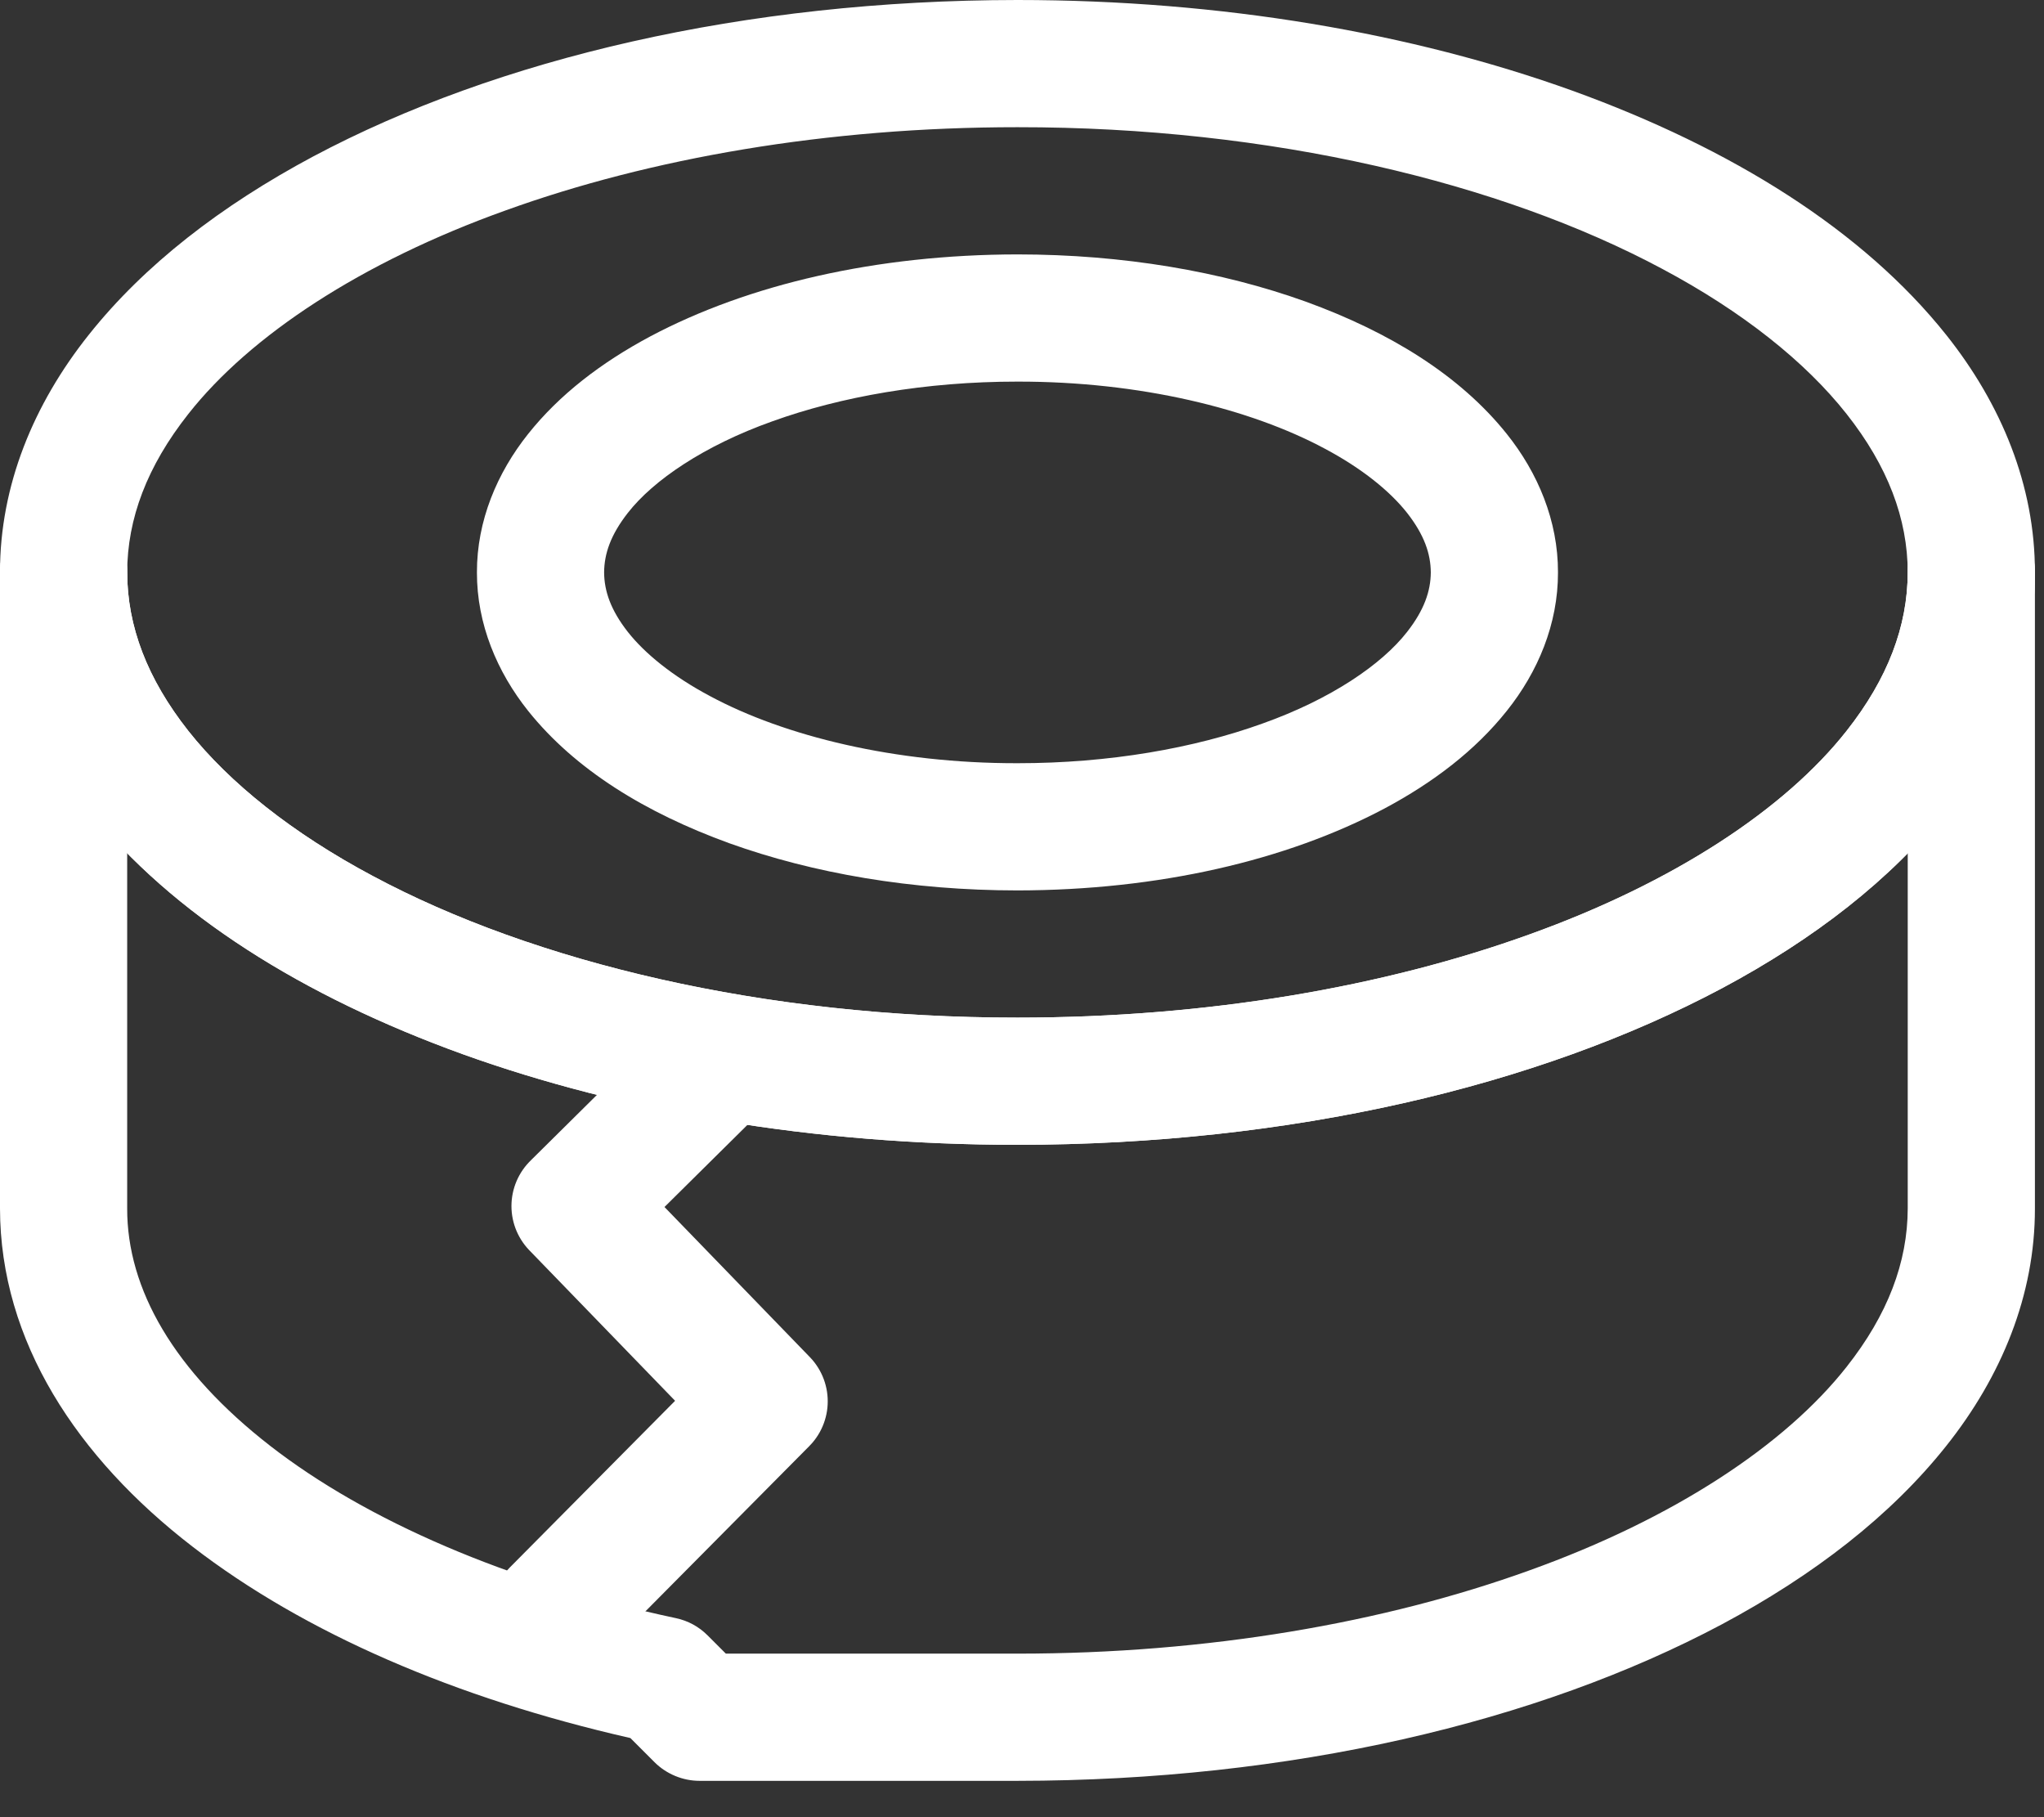
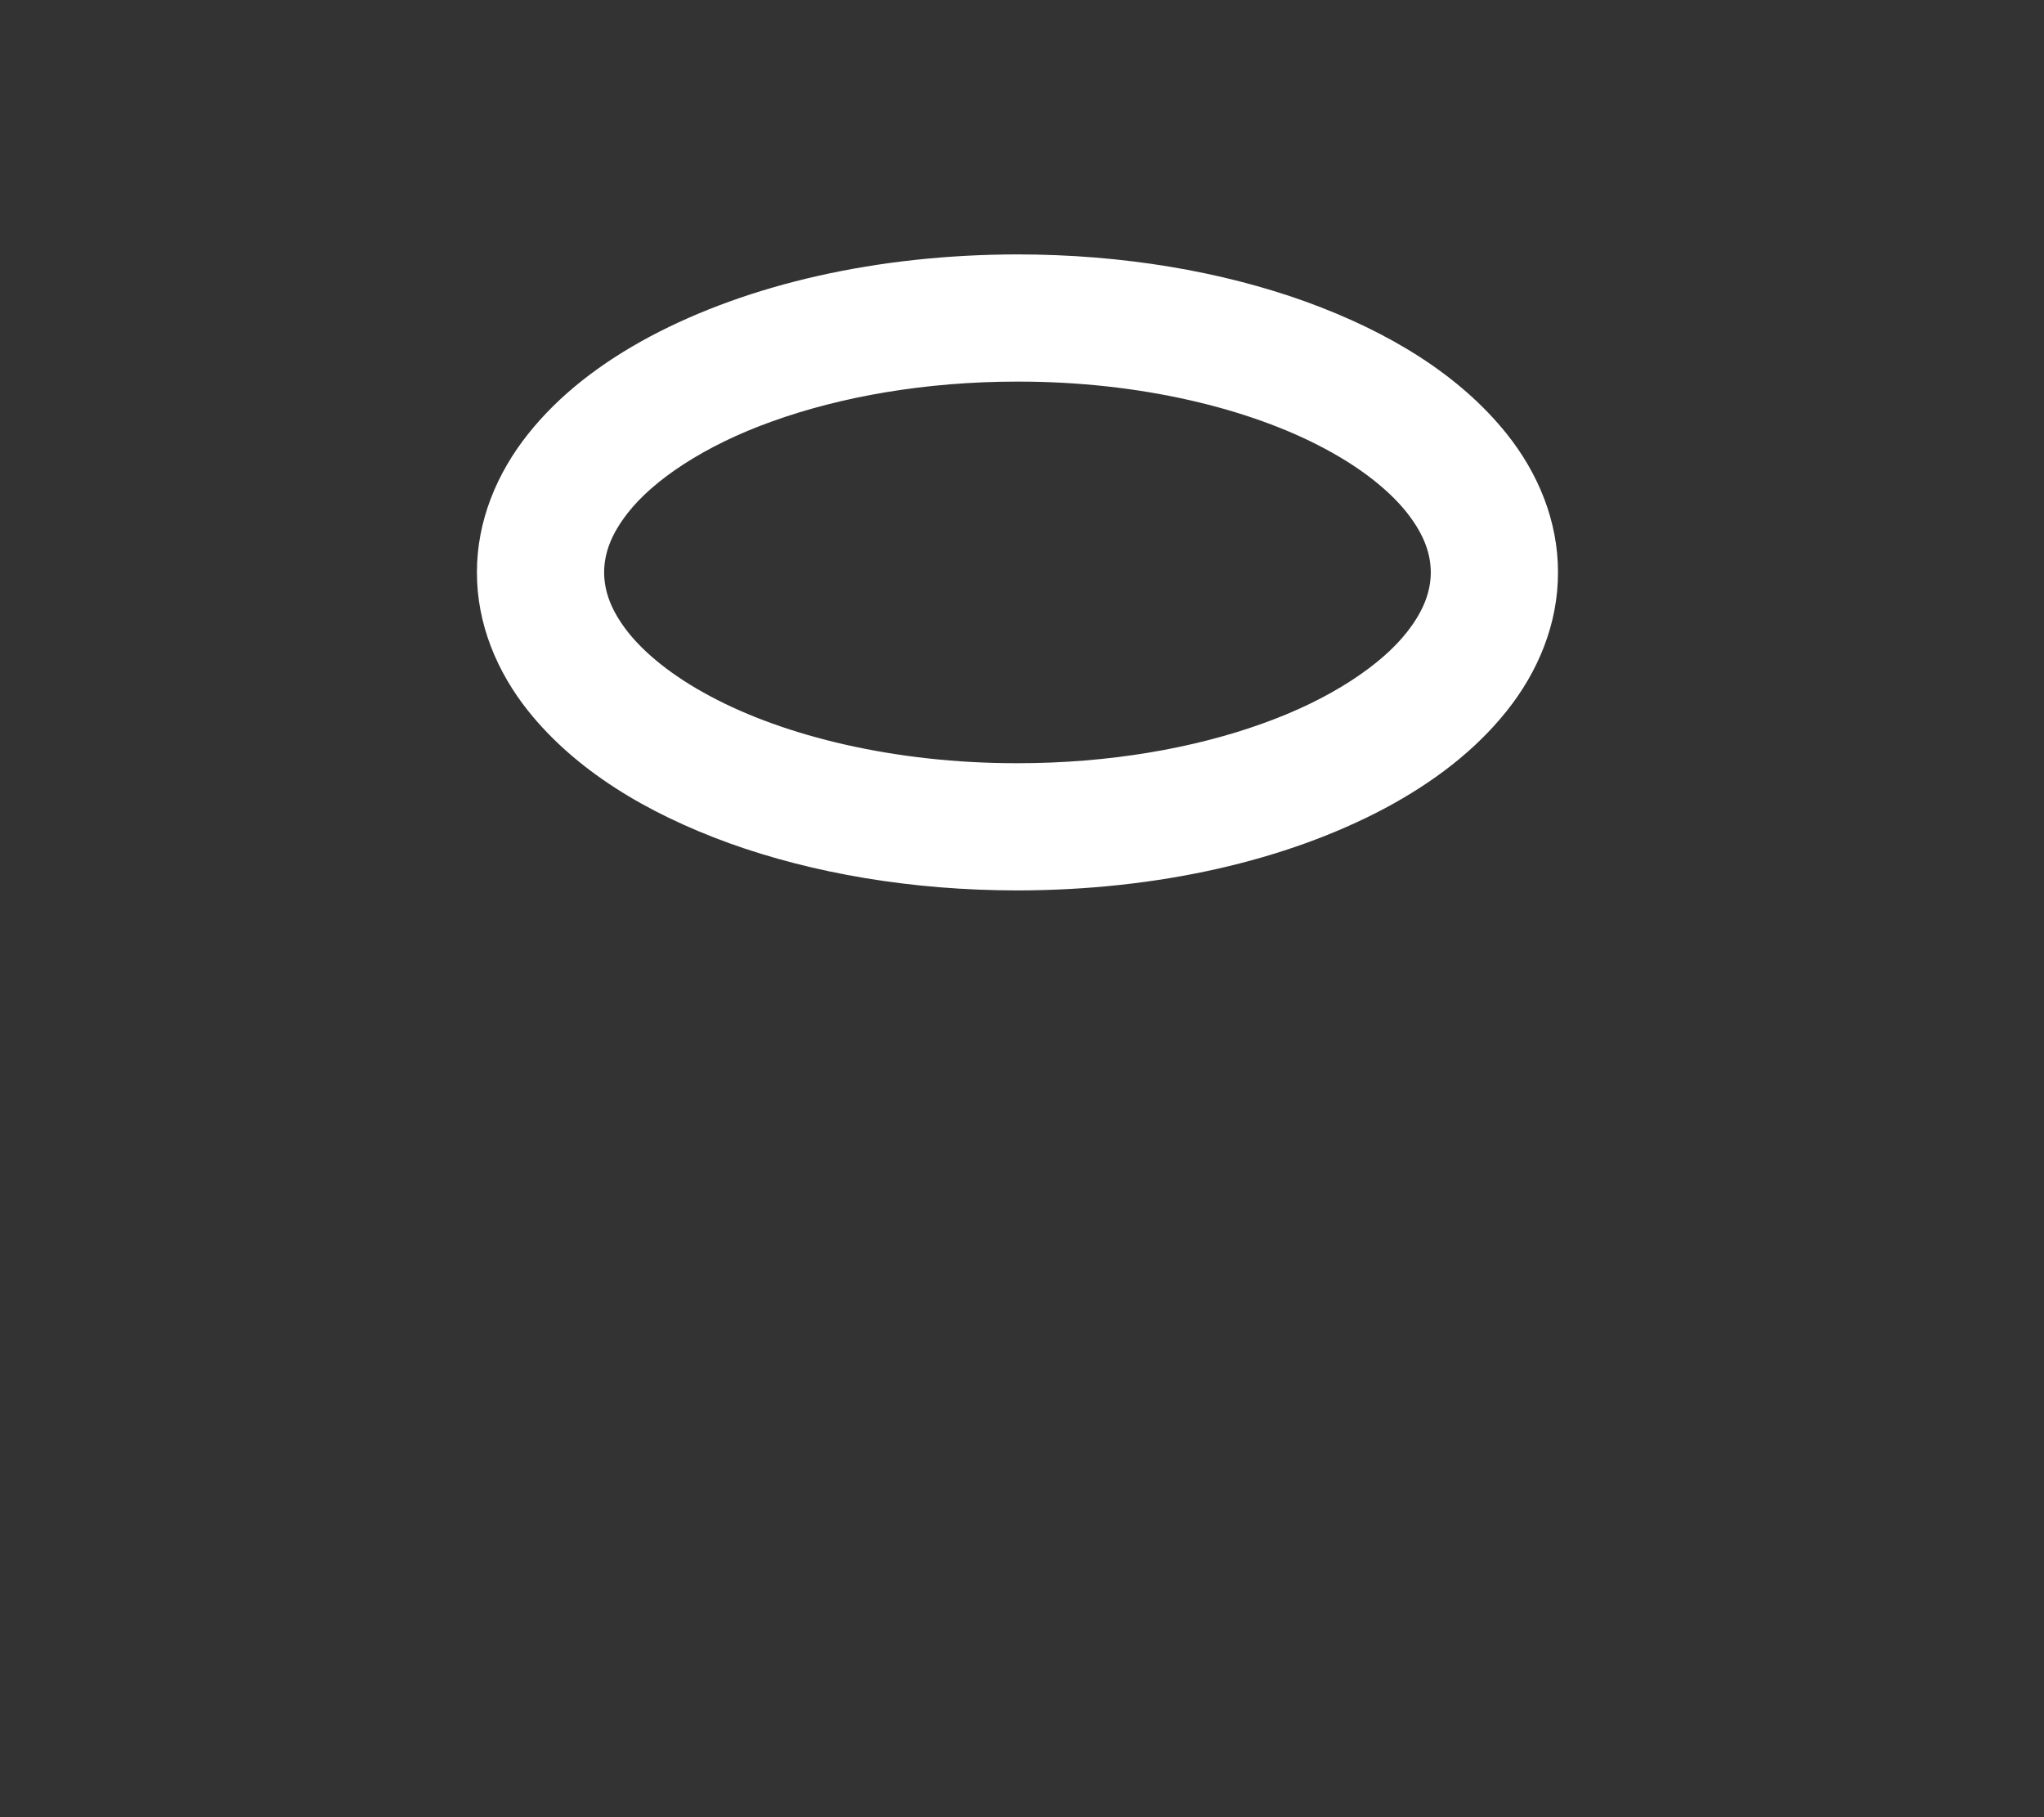
<svg xmlns="http://www.w3.org/2000/svg" width="45px" height="40px" viewBox="0 0 45 40" version="1.1">
  <rect x="0" y="0" width="45" height="40" fill="#333333" stroke="none" />
  <title>Icon</title>
  <desc>Created with Sketch.</desc>
  <g id="Unterseite-Arbeiten" stroke="none" stroke-width="1" fill="none" fill-rule="evenodd">
    <g id="Arbeitsbeispiel-Küchenverlegung" transform="translate(-1229, -664)">
      <g id="Hero-Küchenverlegung" transform="translate(0, -1)">
        <g id="Einleitung" transform="translate(578, 110)">
          <g id="Material" transform="translate(593, 555)">
            <g id="Icon" transform="translate(58, 0)">
-               <path d="M42,12.6 C41.997,13.784 41.562,14.937 40.653,16.09 C39.297,17.812 36.848,19.429 33.667,20.57 C30.489,21.717 26.597,22.401 22.4,22.4 C16.804,22.404 11.75,21.178 8.21,19.284 C6.439,18.341 5.054,17.235 4.147,16.09 C3.238,14.937 2.803,13.784 2.8,12.6 C2.8,11.827 2.173,11.2 1.4,11.2 C0.627,11.2 7.88275322e-14,11.827 7.88275322e-14,12.6 C-0.003,14.508 0.738,16.302 1.953,17.829 C3.786,20.128 6.663,21.93 10.185,23.204 C13.71,24.473 17.899,25.199 22.4,25.2 C28.402,25.196 33.848,23.915 37.908,21.755 C39.938,20.671 41.628,19.363 42.847,17.829 C44.064,16.302 44.803,14.508 44.8,12.6 C44.8,11.827 44.173,11.2 43.4,11.2 C42.627,11.2 42,11.827 42,12.6" id="Fill-247" fill="#FFFFFF" />
              <path d="M22.4,18.2 L22.4,16.8 C19.704,16.804 17.275,16.205 15.634,15.324 C14.813,14.888 14.197,14.386 13.822,13.91 C13.444,13.427 13.303,13.01 13.3,12.6 C13.303,12.188 13.444,11.773 13.822,11.29 C14.381,10.573 15.499,9.81 17.004,9.274 C18.507,8.732 20.377,8.399 22.4,8.4 C25.096,8.396 27.525,8.995 29.166,9.876 C29.987,10.312 30.603,10.814 30.978,11.29 C31.356,11.773 31.497,12.188 31.5,12.6 C31.497,13.01 31.356,13.427 30.978,13.91 C30.419,14.627 29.302,15.39 27.796,15.926 C26.295,16.468 24.423,16.801 22.4,16.8 L22.4,19.6 C25.502,19.596 28.323,18.942 30.484,17.795 C31.563,17.219 32.484,16.513 33.172,15.649 C33.858,14.792 34.303,13.735 34.3,12.6 C34.303,11.465 33.858,10.408 33.172,9.551 C32.137,8.257 30.591,7.309 28.745,6.639 C26.895,5.974 24.727,5.601 22.4,5.6 C19.298,5.604 16.477,6.258 14.316,7.405 C13.237,7.981 12.316,8.686 11.628,9.551 C10.944,10.408 10.497,11.465 10.5,12.6 C10.497,13.735 10.944,14.792 11.628,15.649 C12.663,16.943 14.209,17.891 16.055,18.561 C17.905,19.226 20.073,19.599 22.4,19.6 L22.4,18.2" id="Fill-248" fill="#FFFFFF" />
-               <path d="M42,12.6 C41.997,13.784 41.562,14.937 40.653,16.089 C39.297,17.811 36.848,19.429 33.667,20.57 C30.489,21.717 26.597,22.401 22.4,22.4 C16.804,22.404 11.75,21.178 8.21,19.284 C6.439,18.341 5.054,17.235 4.147,16.089 C3.238,14.937 2.803,13.784 2.8,12.6 C2.8,11.827 2.173,11.2 1.4,11.2 C0.627,11.2 7.88275322e-14,11.827 7.88275322e-14,12.6 C-0.003,14.508 0.738,16.302 1.953,17.829 C3.786,20.126 6.663,21.93 10.185,23.204 C13.71,24.473 17.899,25.199 22.4,25.2 C28.402,25.196 33.848,23.915 37.908,21.755 C39.938,20.671 41.628,19.363 42.847,17.829 C44.064,16.302 44.803,14.508 44.8,12.6 C44.8,11.827 44.173,11.2 43.4,11.2 C42.627,11.2 42,11.827 42,12.6" id="Fill-249" fill="#FFFFFF" />
-               <polyline id="Path-229" stroke="#FFFFFF" stroke-width="2.8" stroke-linecap="round" stroke-linejoin="round" points="15.711 23.528 12.66 26.548 16.823 30.846 12.225 35.482" />
-               <path d="M42,26.6 C41.997,27.784 41.562,28.938 40.652,30.09 C39.295,31.812 36.845,33.431 33.664,34.57 C30.486,35.717 26.596,36.401 22.4,36.4 L15.98,36.4 C15.845,36.264 15.716,36.137 15.578,35.998 C15.385,35.805 15.148,35.676 14.881,35.619 C11.178,34.831 8.058,33.464 5.953,31.83 C3.83,30.181 2.796,28.378 2.8,26.6 L2.8,12.6 C2.803,11.416 3.238,10.262 4.148,9.11 C5.505,7.388 7.955,5.769 11.136,4.63 C14.314,3.483 18.206,2.799 22.4,2.8 C27.993,2.796 33.047,4.022 36.589,5.915 C38.36,6.857 39.746,7.963 40.652,9.11 C41.562,10.262 41.997,11.416 42,12.6 L42,26.6 L42,26.6 Z M42.846,7.37 C41.013,5.071 38.136,3.269 34.614,1.995 C31.088,0.727 26.9,0.001 22.4,0 C16.401,0.004 10.956,1.284 6.895,3.444 C4.865,4.528 3.174,5.835 1.954,7.37 C0.738,8.897 -0.003,10.69 9.63673789e-15,12.6 L9.63673789e-15,26.6 C0.004,29.526 1.7,32.089 4.239,34.045 C6.706,35.948 10.032,37.383 13.878,38.258 C14.059,38.438 14.245,38.625 14.41,38.79 C14.671,39.05 15.032,39.2 15.4,39.2 L22.4,39.2 C28.399,39.196 33.845,37.916 37.906,35.756 C39.935,34.672 41.626,33.365 42.846,31.83 C44.062,30.303 44.803,28.51 44.8,26.6 L44.8,12.6 C44.803,10.69 44.062,8.897 42.846,7.37 L42.846,7.37 Z" id="Fill-251" fill="#FFFFFF" />
            </g>
          </g>
        </g>
      </g>
    </g>
  </g>
</svg>